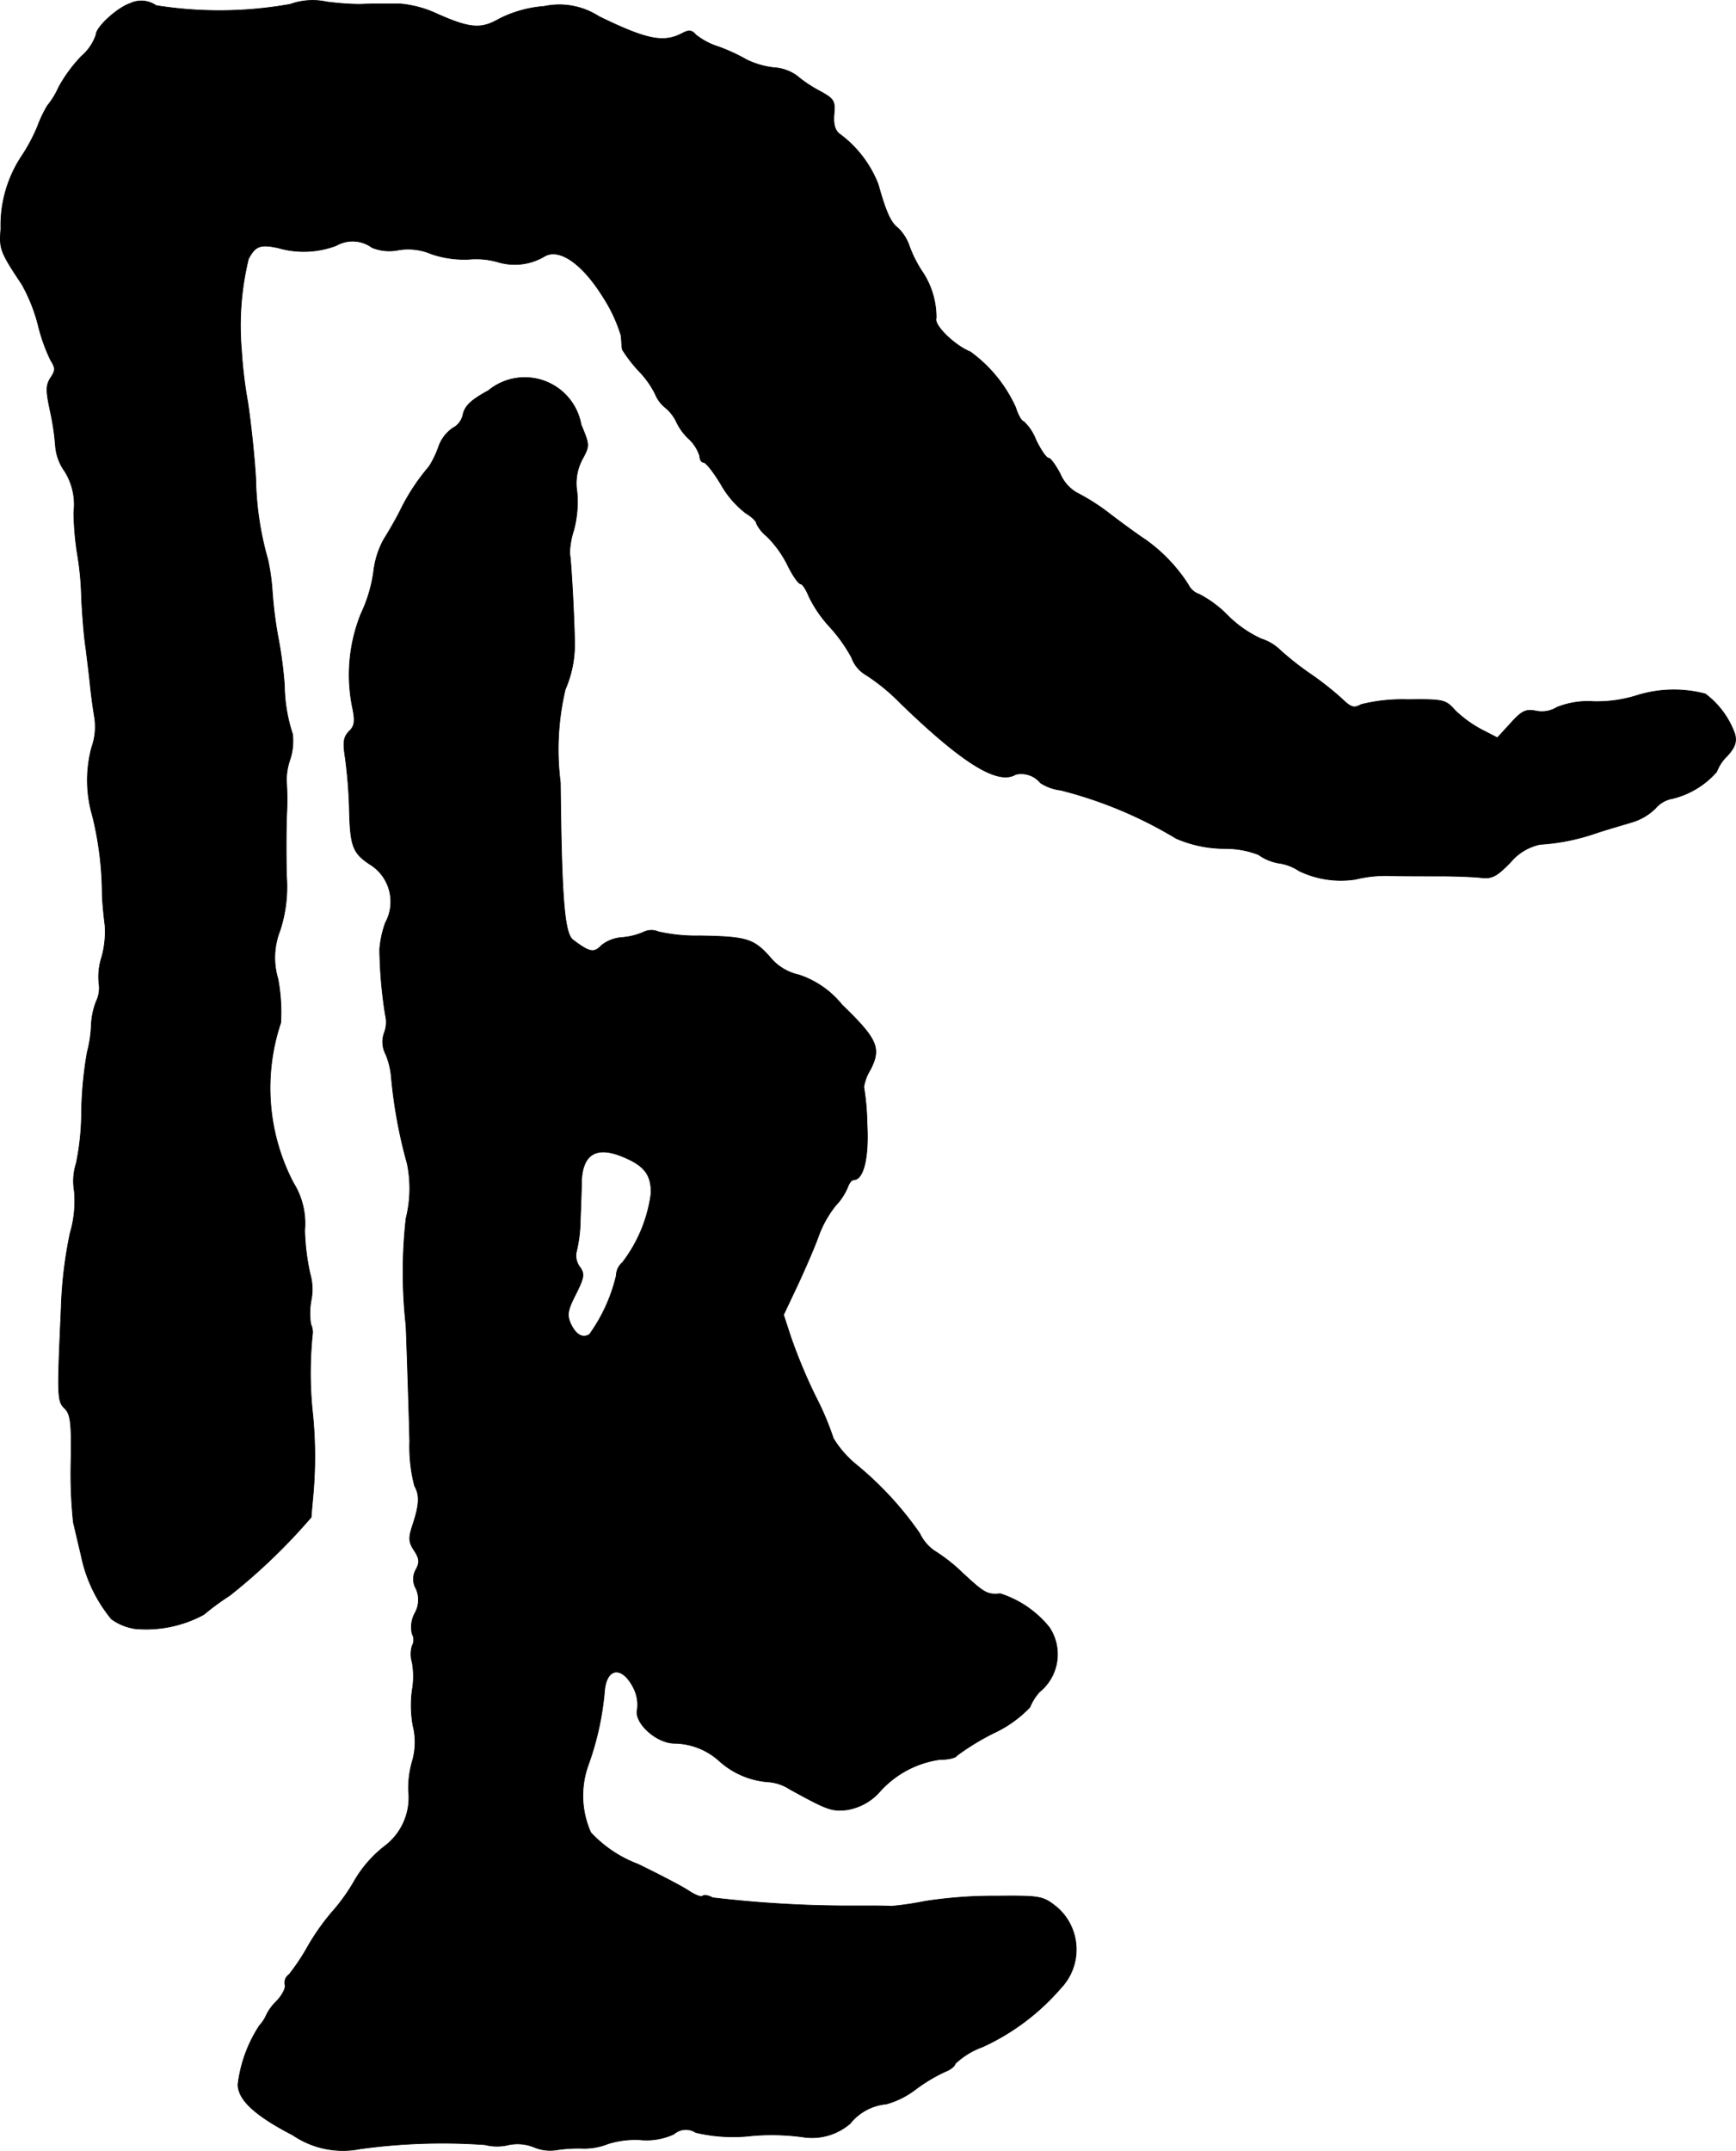
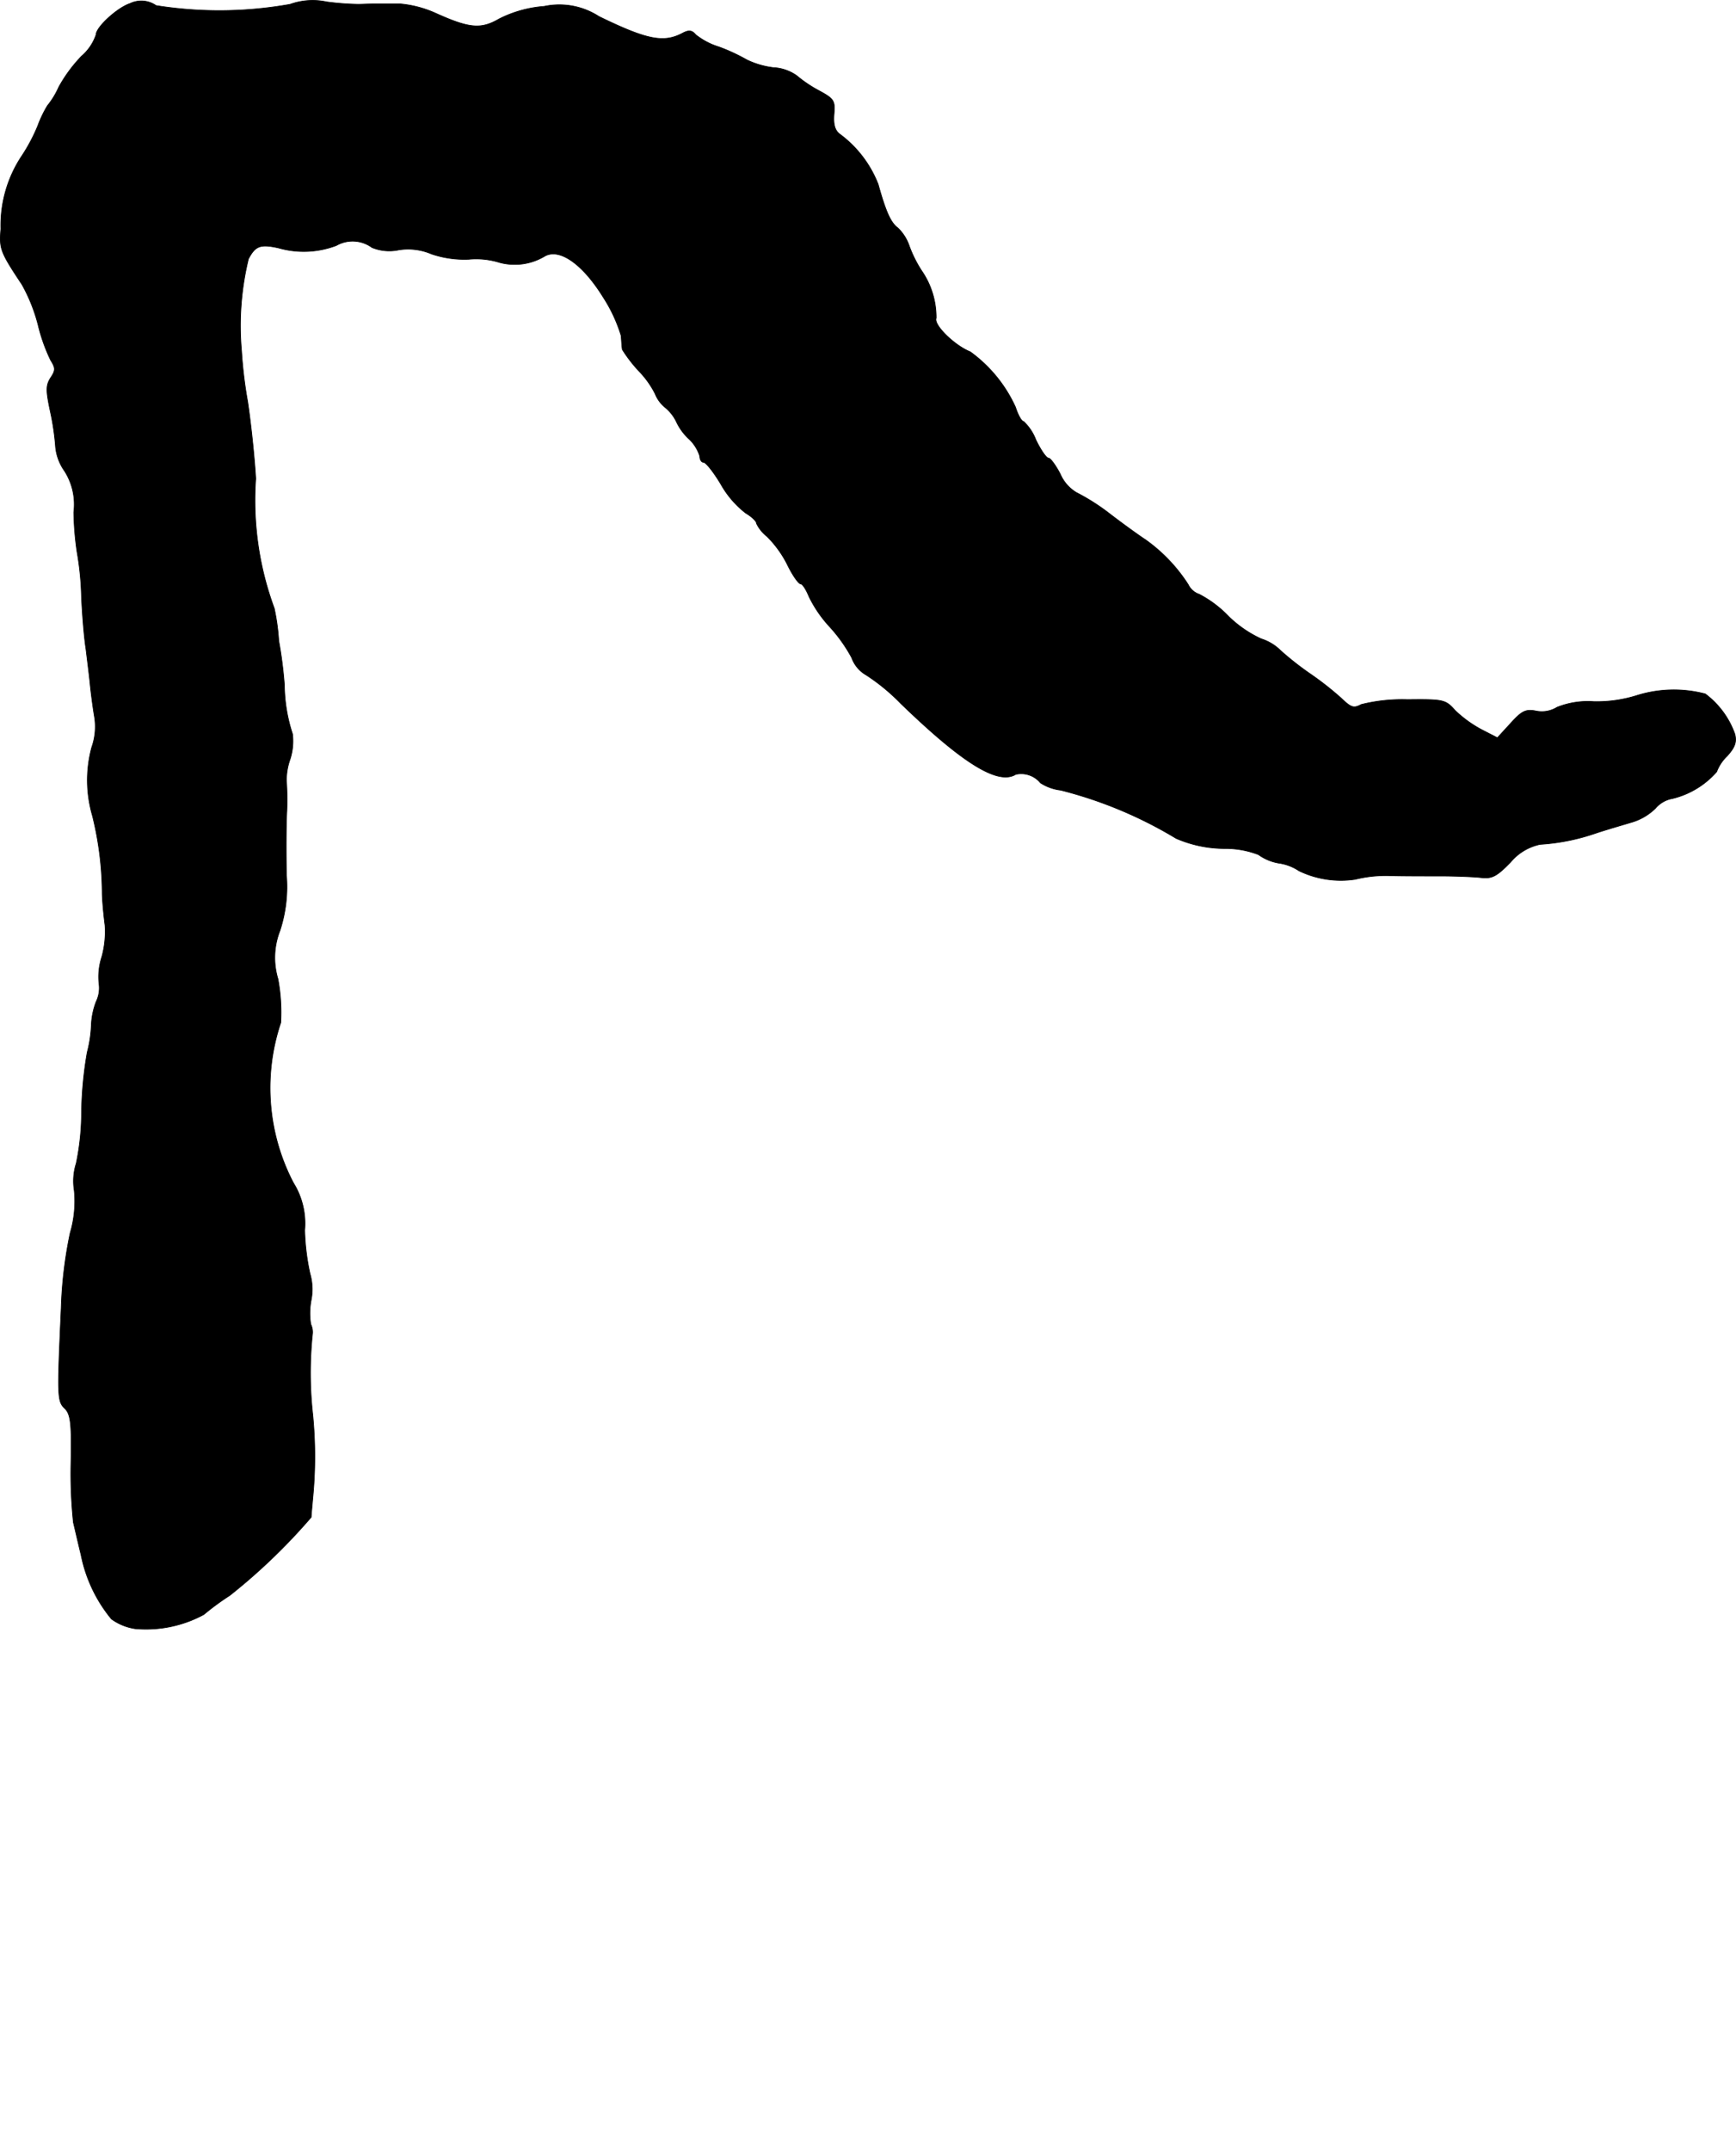
<svg xmlns="http://www.w3.org/2000/svg" version="1.1" width="9.155mm" height="11.337mm" viewBox="0 0 25.952 32.135">
  <defs>
    <style type="text/css">
      .a {
        stroke: #000;
        stroke-linecap: round;
        stroke-linejoin: round;
        stroke-width: 0.01px;
      }
    </style>
  </defs>
-   <path class="a" d="M1.945.051C1.757.112,1.436.403,1.436.518a.733.733,0,0,1-.218.321A2.198,2.198,0,0,0,.879,1.299a1.22,1.22,0,0,1-.17.279,1.755,1.755,0,0,0-.145.303,2.637,2.637,0,0,1-.242.454A1.871,1.871,0,0,0,.013,3.419c-.024.297-.012.339.315.83a2.514,2.514,0,0,1,.242.606,2.603,2.603,0,0,0,.188.527c.073.115.073.151,0,.26-.073.115-.073.188-.006.503a3.805,3.805,0,0,1,.079.539.747.747,0,0,0,.133.351.93.93,0,0,1,.139.618,4.557,4.557,0,0,0,.048.588,4.455,4.455,0,0,1,.067.666c.012.285.042.636.067.787.018.151.048.382.061.515s.042.357.067.503a.921.921,0,0,1-.042.454,1.889,1.889,0,0,0,.012,1.024,4.918,4.918,0,0,1,.145,1.169c.006.164.03.376.042.466a1.424,1.424,0,0,1-.048.472.955.955,0,0,0-.042.4.463.463,0,0,1-.042.267,1.104,1.104,0,0,0-.073.351,1.882,1.882,0,0,1-.061.406,5.684,5.684,0,0,0-.085.89,3.803,3.803,0,0,1-.079.769.873.873,0,0,0-.03.406,1.67,1.67,0,0,1-.061.636A6.333,6.333,0,0,0,.915,19.543C.855,20.869.855,20.936.97,21.045c.085.085.103.218.091.812a6.978,6.978,0,0,0,.036.89c.024.097.073.315.115.485a2.169,2.169,0,0,0,.454.957.806.806,0,0,0,.357.145,1.812,1.812,0,0,0,1.024-.212,3.846,3.846,0,0,1,.388-.285,8.844,8.844,0,0,0,1.217-1.169c0-.024.012-.151.024-.285a6.441,6.441,0,0,0,0-1.242,5.63,5.63,0,0,1-.006-1.199.274.274,0,0,0-.024-.157,1.054,1.054,0,0,1,.006-.363.831.831,0,0,0-.018-.394,3.414,3.414,0,0,1-.079-.648,1.147,1.147,0,0,0-.17-.709,3.063,3.063,0,0,1-.188-2.392,2.706,2.706,0,0,0-.042-.654,1.103,1.103,0,0,1,.03-.721,2.108,2.108,0,0,0,.097-.83c-.006-.309-.006-.739.006-.957a4.263,4.263,0,0,0-.006-.454.932.932,0,0,1,.055-.321.885.885,0,0,0,.036-.376,2.4,2.4,0,0,1-.121-.727,6.259,6.259,0,0,0-.085-.666A6.219,6.219,0,0,1,4.071,8.846a3.228,3.228,0,0,0-.067-.485A4.656,4.656,0,0,1,3.823,7.15c-.018-.315-.073-.836-.121-1.151a6.563,6.563,0,0,1-.091-.757,4.235,4.235,0,0,1,.103-1.375c.103-.194.176-.224.448-.164a1.369,1.369,0,0,0,.866-.036.491.491,0,0,1,.533.03.679.679,0,0,0,.4.036.892.892,0,0,1,.491.061,1.528,1.528,0,0,0,.557.079,1.177,1.177,0,0,1,.46.048.872.872,0,0,0,.678-.097c.224-.121.569.127.872.618a2.261,2.261,0,0,1,.267.575c.006.091.012.182.018.206a2.153,2.153,0,0,0,.248.321,1.379,1.379,0,0,1,.242.339.502.502,0,0,0,.145.2.633.633,0,0,1,.17.212.821.821,0,0,0,.188.26.597.597,0,0,1,.164.26c0,.048.024.091.055.091.036,0,.151.145.26.327a1.441,1.441,0,0,0,.369.43c.091.055.164.121.164.157a.553.553,0,0,0,.157.194,1.62,1.62,0,0,1,.303.418c.079.164.17.291.2.291s.085.091.127.194a1.862,1.862,0,0,0,.303.442,2.321,2.321,0,0,1,.333.466.487.487,0,0,0,.218.26,3.002,3.002,0,0,1,.515.424c.927.896,1.454,1.223,1.72,1.06a.372.372,0,0,1,.369.127.71.71,0,0,0,.303.109,6.337,6.337,0,0,1,1.726.721,1.834,1.834,0,0,0,.721.151,1.379,1.379,0,0,1,.509.091.727.727,0,0,0,.303.127.725.725,0,0,1,.303.115,1.438,1.438,0,0,0,.842.127,1.922,1.922,0,0,1,.491-.055c.188.006.533.006.775.006.236,0,.515.012.618.024.157.018.23-.018.436-.23a.786.786,0,0,1,.442-.267,3.131,3.131,0,0,0,.824-.164c.182-.061.436-.133.557-.17a.847.847,0,0,0,.345-.206.427.427,0,0,1,.254-.145,1.279,1.279,0,0,0,.66-.4.635.635,0,0,1,.157-.236c.115-.127.145-.206.115-.327a1.291,1.291,0,0,0-.442-.6,1.848,1.848,0,0,0-1.024.024,2.01,2.01,0,0,1-.642.091,1.239,1.239,0,0,0-.551.085.432.432,0,0,1-.315.055c-.151-.03-.212,0-.376.182l-.2.218-.236-.121a1.776,1.776,0,0,1-.394-.285c-.145-.164-.176-.17-.715-.164a2.522,2.522,0,0,0-.69.073c-.115.061-.151.048-.303-.097a4.634,4.634,0,0,0-.472-.369,4.461,4.461,0,0,1-.43-.339.722.722,0,0,0-.291-.176,1.724,1.724,0,0,1-.485-.333,1.691,1.691,0,0,0-.442-.333.281.281,0,0,1-.164-.145,2.431,2.431,0,0,0-.642-.672c-.085-.055-.321-.224-.527-.382a3.177,3.177,0,0,0-.503-.321.598.598,0,0,1-.242-.279c-.067-.127-.145-.236-.176-.236s-.115-.121-.188-.273a.729.729,0,0,0-.182-.273c-.03,0-.085-.097-.121-.212a2.086,2.086,0,0,0-.678-.83c-.23-.091-.551-.4-.509-.503a1.226,1.226,0,0,0-.218-.709,1.852,1.852,0,0,1-.182-.363.68.68,0,0,0-.17-.273c-.109-.079-.182-.242-.297-.654a1.698,1.698,0,0,0-.575-.751c-.073-.055-.097-.145-.085-.297.018-.2,0-.23-.224-.351a1.93,1.93,0,0,1-.333-.224.66.66,0,0,0-.351-.121,1.276,1.276,0,0,1-.394-.115,2.82,2.82,0,0,0-.418-.194A1.049,1.049,0,0,1,10.401.518C10.346.451,10.298.445,10.207.493,9.922.645,9.674.596,8.953.245A1.089,1.089,0,0,0,8.135.094,1.783,1.783,0,0,0,7.463.281C7.19.439,7.021.427,6.5.191A1.657,1.657,0,0,0,5.985.057H5.603c-.097,0-.206.006-.242.006a4.198,4.198,0,0,1-.478-.036.997.997,0,0,0-.545.036A6.017,6.017,0,0,1,2.333.082.385.385,0,0,0,1.945.051Z" />
-   <path class="a" d="M7.299,5.836c-.254.139-.345.224-.376.351a.291.291,0,0,1-.151.206.562.562,0,0,0-.218.291,1.488,1.488,0,0,1-.139.285,3.118,3.118,0,0,0-.436.666c-.073.145-.188.339-.242.424a1.307,1.307,0,0,0-.151.478,2.152,2.152,0,0,1-.188.63,2.441,2.441,0,0,0-.127,1.411c.042.2.03.273-.055.351-.079.085-.091.157-.055.388a7.123,7.123,0,0,1,.061.739c.012.581.048.684.303.854a.656.656,0,0,1,.236.878,1.543,1.543,0,0,0-.085.394,6.724,6.724,0,0,0,.085.981.449.449,0,0,1-.018.273.394.394,0,0,0,.024.315,1.152,1.152,0,0,1,.085.363,7.222,7.222,0,0,0,.236,1.272,1.842,1.842,0,0,1-.018.818,7.205,7.205,0,0,0,0,1.605c.024.648.048,1.423.055,1.726a2.309,2.309,0,0,0,.073.666c.079.139.073.279-.03.588-.061.188-.061.248.024.376.079.121.085.176.03.279a.289.289,0,0,0,0,.297.405.405,0,0,1-.024.369.442.442,0,0,0-.036.303.181.181,0,0,1,0,.176.427.427,0,0,0,0,.248,1.202,1.202,0,0,1,0,.418,1.718,1.718,0,0,0,.012.527,1.014,1.014,0,0,1-.012.539,1.463,1.463,0,0,0-.055.43.911.911,0,0,1-.369.842,1.814,1.814,0,0,0-.43.491,2.798,2.798,0,0,1-.351.491,3.422,3.422,0,0,0-.357.509,3.157,3.157,0,0,1-.279.418.146.146,0,0,0-.061.151c.018.042-.036.151-.121.242a.755.755,0,0,0-.157.212.573.573,0,0,1-.103.157,2.045,2.045,0,0,0-.321.878c0,.23.254.466.818.757a1.331,1.331,0,0,0,1.012.206A9.043,9.043,0,0,1,7.251,32.044a.724.724,0,0,0,.333.006.659.659,0,0,1,.4.03.622.622,0,0,0,.333.042,2.119,2.119,0,0,1,.406-.024.949.949,0,0,0,.363-.067,1.36,1.36,0,0,1,.485-.061.973.973,0,0,0,.503-.085.271.271,0,0,1,.327-.024,2.419,2.419,0,0,0,.842.048,3.452,3.452,0,0,1,.751.018.874.874,0,0,0,.715-.2.783.783,0,0,1,.539-.291,1.274,1.274,0,0,0,.43-.212,2.443,2.443,0,0,1,.454-.273c.079-.03.145-.085.145-.115a1.162,1.162,0,0,1,.412-.254,3.42,3.42,0,0,0,1.169-.878.834.834,0,0,0-.027-1.18l-.028-.025c-.212-.17-.236-.176-.921-.17a6.659,6.659,0,0,0-1.06.079,4.607,4.607,0,0,1-.497.073c-.079-.006-.206-.006-.291-.006h-.224a17.483,17.483,0,0,1-2.156-.121c-.067-.036-.133-.048-.151-.024-.024.018-.115-.018-.206-.079s-.436-.242-.763-.4a1.849,1.849,0,0,1-.703-.472,1.35,1.35,0,0,1-.036-1.012,4.316,4.316,0,0,0,.242-1.102c.03-.351.26-.382.43-.055a.559.559,0,0,1,.061.327c-.055.2.285.509.557.509a1.02,1.02,0,0,1,.678.273,1.227,1.227,0,0,0,.709.303.675.675,0,0,1,.333.109c.563.309.624.333.854.309a.838.838,0,0,0,.472-.248,1.481,1.481,0,0,1,.915-.503c.121,0,.242-.024.26-.061a3.73,3.73,0,0,1,.545-.333,1.786,1.786,0,0,0,.545-.388.76.76,0,0,1,.145-.23.722.722,0,0,0,.145-.963,1.555,1.555,0,0,0-.733-.503c-.194.018-.236-.006-.563-.309a2.531,2.531,0,0,0-.424-.333.667.667,0,0,1-.218-.26,5.038,5.038,0,0,0-.945-1.024,1.55,1.55,0,0,1-.345-.394,4.311,4.311,0,0,0-.267-.63,8.143,8.143,0,0,1-.369-.884l-.109-.333.212-.448c.115-.248.26-.581.315-.739a1.618,1.618,0,0,1,.254-.448.905.905,0,0,0,.176-.267c.024-.067.061-.115.091-.115.151,0,.23-.345.2-.848a3.544,3.544,0,0,0-.048-.539A.706.706,0,0,1,13.011,15.981c.164-.321.109-.454-.424-.969a1.384,1.384,0,0,0-.648-.448.768.768,0,0,1-.436-.273c-.242-.267-.345-.297-1.042-.309a2.562,2.562,0,0,1-.618-.061.264.264,0,0,0-.224.006.994.994,0,0,1-.315.079.55.55,0,0,0-.315.121c-.109.115-.176.103-.424-.085-.127-.097-.17-.612-.188-2.35A3.892,3.892,0,0,1,8.45,10.3a1.683,1.683,0,0,0,.139-.727c-.006-.388-.055-1.254-.073-1.302a1.221,1.221,0,0,1,.061-.351,1.651,1.651,0,0,0,.049-.569.765.765,0,0,1,.079-.491c.109-.2.109-.212-.018-.515a.855.855,0,0,0-1.387-.509ZM9.328,17.289c.303.127.406.26.406.533a2.154,2.154,0,0,1-.43,1.042.261.261,0,0,0-.091.194,2.489,2.489,0,0,1-.4.878c-.103.067-.206.006-.285-.164-.055-.127-.042-.2.079-.436.127-.254.133-.303.061-.406a.278.278,0,0,1-.048-.242,2.13,2.13,0,0,0,.055-.454c.006-.182.018-.448.018-.588C8.711,17.235,8.923,17.114,9.328,17.289Z" />
+   <path class="a" d="M1.945.051C1.757.112,1.436.403,1.436.518a.733.733,0,0,1-.218.321A2.198,2.198,0,0,0,.879,1.299a1.22,1.22,0,0,1-.17.279,1.755,1.755,0,0,0-.145.303,2.637,2.637,0,0,1-.242.454A1.871,1.871,0,0,0,.013,3.419c-.024.297-.012.339.315.83a2.514,2.514,0,0,1,.242.606,2.603,2.603,0,0,0,.188.527c.073.115.073.151,0,.26-.073.115-.073.188-.006.503a3.805,3.805,0,0,1,.079.539.747.747,0,0,0,.133.351.93.93,0,0,1,.139.618,4.557,4.557,0,0,0,.048.588,4.455,4.455,0,0,1,.067.666c.012.285.042.636.067.787.018.151.048.382.061.515s.042.357.067.503a.921.921,0,0,1-.042.454,1.889,1.889,0,0,0,.012,1.024,4.918,4.918,0,0,1,.145,1.169c.006.164.03.376.042.466a1.424,1.424,0,0,1-.048.472.955.955,0,0,0-.042.4.463.463,0,0,1-.042.267,1.104,1.104,0,0,0-.073.351,1.882,1.882,0,0,1-.061.406,5.684,5.684,0,0,0-.085.89,3.803,3.803,0,0,1-.079.769.873.873,0,0,0-.03.406,1.67,1.67,0,0,1-.061.636A6.333,6.333,0,0,0,.915,19.543C.855,20.869.855,20.936.97,21.045c.085.085.103.218.091.812a6.978,6.978,0,0,0,.036.89c.024.097.073.315.115.485a2.169,2.169,0,0,0,.454.957.806.806,0,0,0,.357.145,1.812,1.812,0,0,0,1.024-.212,3.846,3.846,0,0,1,.388-.285,8.844,8.844,0,0,0,1.217-1.169c0-.024.012-.151.024-.285a6.441,6.441,0,0,0,0-1.242,5.63,5.63,0,0,1-.006-1.199.274.274,0,0,0-.024-.157,1.054,1.054,0,0,1,.006-.363.831.831,0,0,0-.018-.394,3.414,3.414,0,0,1-.079-.648,1.147,1.147,0,0,0-.17-.709,3.063,3.063,0,0,1-.188-2.392,2.706,2.706,0,0,0-.042-.654,1.103,1.103,0,0,1,.03-.721,2.108,2.108,0,0,0,.097-.83c-.006-.309-.006-.739.006-.957a4.263,4.263,0,0,0-.006-.454.932.932,0,0,1,.055-.321.885.885,0,0,0,.036-.376,2.4,2.4,0,0,1-.121-.727,6.259,6.259,0,0,0-.085-.666a3.228,3.228,0,0,0-.067-.485A4.656,4.656,0,0,1,3.823,7.15c-.018-.315-.073-.836-.121-1.151a6.563,6.563,0,0,1-.091-.757,4.235,4.235,0,0,1,.103-1.375c.103-.194.176-.224.448-.164a1.369,1.369,0,0,0,.866-.036.491.491,0,0,1,.533.03.679.679,0,0,0,.4.036.892.892,0,0,1,.491.061,1.528,1.528,0,0,0,.557.079,1.177,1.177,0,0,1,.46.048.872.872,0,0,0,.678-.097c.224-.121.569.127.872.618a2.261,2.261,0,0,1,.267.575c.006.091.012.182.018.206a2.153,2.153,0,0,0,.248.321,1.379,1.379,0,0,1,.242.339.502.502,0,0,0,.145.2.633.633,0,0,1,.17.212.821.821,0,0,0,.188.26.597.597,0,0,1,.164.26c0,.048.024.091.055.091.036,0,.151.145.26.327a1.441,1.441,0,0,0,.369.43c.091.055.164.121.164.157a.553.553,0,0,0,.157.194,1.62,1.62,0,0,1,.303.418c.079.164.17.291.2.291s.085.091.127.194a1.862,1.862,0,0,0,.303.442,2.321,2.321,0,0,1,.333.466.487.487,0,0,0,.218.26,3.002,3.002,0,0,1,.515.424c.927.896,1.454,1.223,1.72,1.06a.372.372,0,0,1,.369.127.71.71,0,0,0,.303.109,6.337,6.337,0,0,1,1.726.721,1.834,1.834,0,0,0,.721.151,1.379,1.379,0,0,1,.509.091.727.727,0,0,0,.303.127.725.725,0,0,1,.303.115,1.438,1.438,0,0,0,.842.127,1.922,1.922,0,0,1,.491-.055c.188.006.533.006.775.006.236,0,.515.012.618.024.157.018.23-.018.436-.23a.786.786,0,0,1,.442-.267,3.131,3.131,0,0,0,.824-.164c.182-.061.436-.133.557-.17a.847.847,0,0,0,.345-.206.427.427,0,0,1,.254-.145,1.279,1.279,0,0,0,.66-.4.635.635,0,0,1,.157-.236c.115-.127.145-.206.115-.327a1.291,1.291,0,0,0-.442-.6,1.848,1.848,0,0,0-1.024.024,2.01,2.01,0,0,1-.642.091,1.239,1.239,0,0,0-.551.085.432.432,0,0,1-.315.055c-.151-.03-.212,0-.376.182l-.2.218-.236-.121a1.776,1.776,0,0,1-.394-.285c-.145-.164-.176-.17-.715-.164a2.522,2.522,0,0,0-.69.073c-.115.061-.151.048-.303-.097a4.634,4.634,0,0,0-.472-.369,4.461,4.461,0,0,1-.43-.339.722.722,0,0,0-.291-.176,1.724,1.724,0,0,1-.485-.333,1.691,1.691,0,0,0-.442-.333.281.281,0,0,1-.164-.145,2.431,2.431,0,0,0-.642-.672c-.085-.055-.321-.224-.527-.382a3.177,3.177,0,0,0-.503-.321.598.598,0,0,1-.242-.279c-.067-.127-.145-.236-.176-.236s-.115-.121-.188-.273a.729.729,0,0,0-.182-.273c-.03,0-.085-.097-.121-.212a2.086,2.086,0,0,0-.678-.83c-.23-.091-.551-.4-.509-.503a1.226,1.226,0,0,0-.218-.709,1.852,1.852,0,0,1-.182-.363.68.68,0,0,0-.17-.273c-.109-.079-.182-.242-.297-.654a1.698,1.698,0,0,0-.575-.751c-.073-.055-.097-.145-.085-.297.018-.2,0-.23-.224-.351a1.93,1.93,0,0,1-.333-.224.66.66,0,0,0-.351-.121,1.276,1.276,0,0,1-.394-.115,2.82,2.82,0,0,0-.418-.194A1.049,1.049,0,0,1,10.401.518C10.346.451,10.298.445,10.207.493,9.922.645,9.674.596,8.953.245A1.089,1.089,0,0,0,8.135.094,1.783,1.783,0,0,0,7.463.281C7.19.439,7.021.427,6.5.191A1.657,1.657,0,0,0,5.985.057H5.603c-.097,0-.206.006-.242.006a4.198,4.198,0,0,1-.478-.036.997.997,0,0,0-.545.036A6.017,6.017,0,0,1,2.333.082.385.385,0,0,0,1.945.051Z" />
</svg>